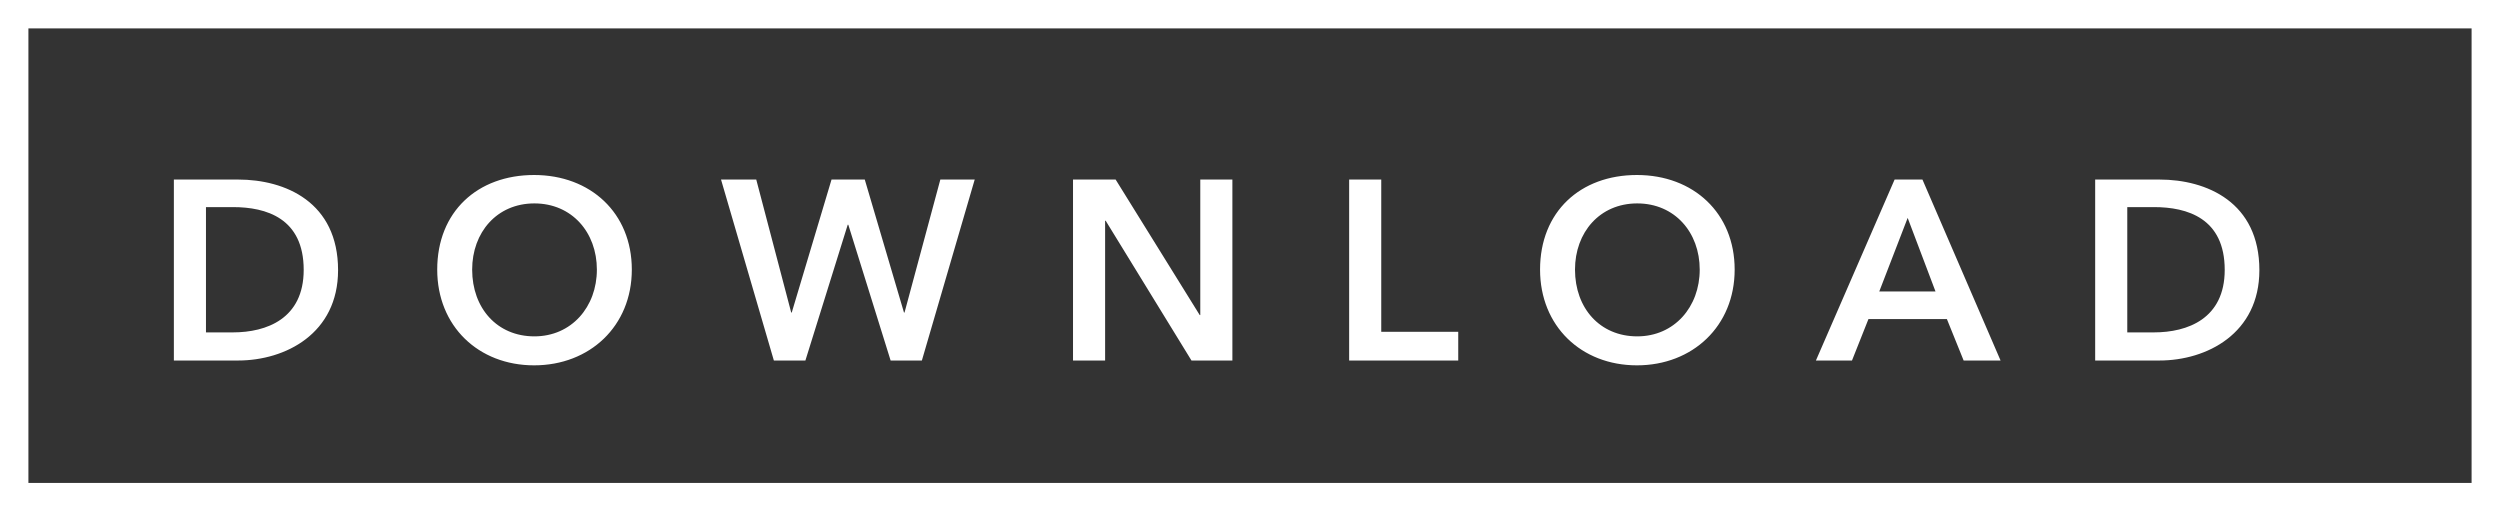
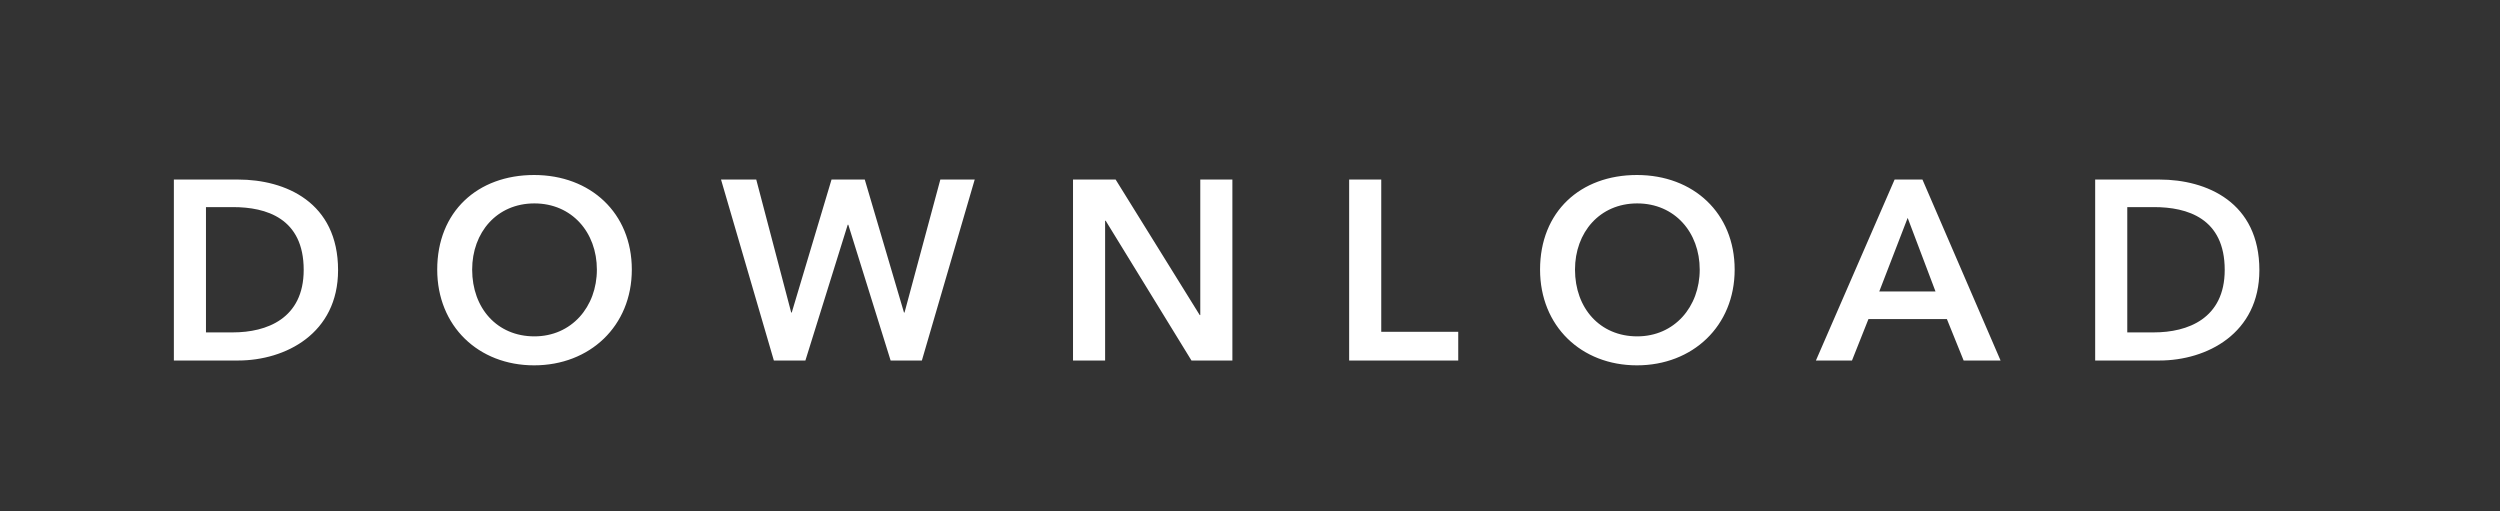
<svg xmlns="http://www.w3.org/2000/svg" id="a" viewBox="0 0 88 18">
  <rect x="0" y="0" width="88" height="18" fill="#333333" stroke="none" />
-   <path d="m87,1v16H1V1h86m1-1H0v18h88V0h0Z" stroke-width="0" fill="#ffffff" />
  <path d="m74.88,11.7v-4.41h.94c1.17,0,2.49.39,2.49,2.21,0,1.72-1.31,2.2-2.49,2.2h-.94Zm-1.13.99h2.26c1.67,0,3.52-.95,3.52-3.18,0-2.39-1.85-3.19-3.52-3.19h-2.26v6.37Zm-7.6-2.43l1-2.59.98,2.59h-1.98Zm-2.23,2.43h1.27l.58-1.46h2.76l.59,1.46h1.3l-2.75-6.37h-.98l-2.77,6.37Zm-8.48-3.2c0-1.31.87-2.33,2.19-2.33s2.2,1.02,2.2,2.33-.89,2.35-2.2,2.35-2.19-.99-2.19-2.35m-1.23,0c0,1.99,1.45,3.37,3.41,3.37s3.44-1.38,3.44-3.37-1.45-3.33-3.44-3.33-3.41,1.29-3.41,3.33m-6.72,3.2h3.84v-1.01h-2.71v-5.36h-1.13v6.37Zm-9.72,0h1.13v-4.92h.02l3.02,4.92h1.44v-6.37h-1.13v4.77h-.02l-2.96-4.77h-1.5v6.37Zm-10.52,0h1.1l1.49-4.78h.02l1.49,4.78h1.1l1.86-6.37h-1.21l-1.26,4.68h-.02l-1.38-4.68h-1.17l-1.4,4.68h-.02l-1.23-4.68h-1.24l1.86,6.37Zm-10.63-3.2c0-1.31.87-2.33,2.19-2.33s2.2,1.02,2.2,2.33-.89,2.35-2.2,2.35-2.19-.99-2.19-2.35m-1.23,0c0,1.99,1.45,3.37,3.41,3.37s3.44-1.38,3.44-3.37-1.45-3.33-3.44-3.33-3.41,1.29-3.41,3.33m-8.14,2.21v-4.41h.95c1.17,0,2.49.39,2.49,2.21,0,1.72-1.31,2.2-2.49,2.2h-.95Zm-1.13.99h2.26c1.67,0,3.52-.95,3.52-3.18,0-2.39-1.85-3.19-3.52-3.19h-2.26v6.37Z" stroke-width="0" fill="#ffffff" />
</svg>